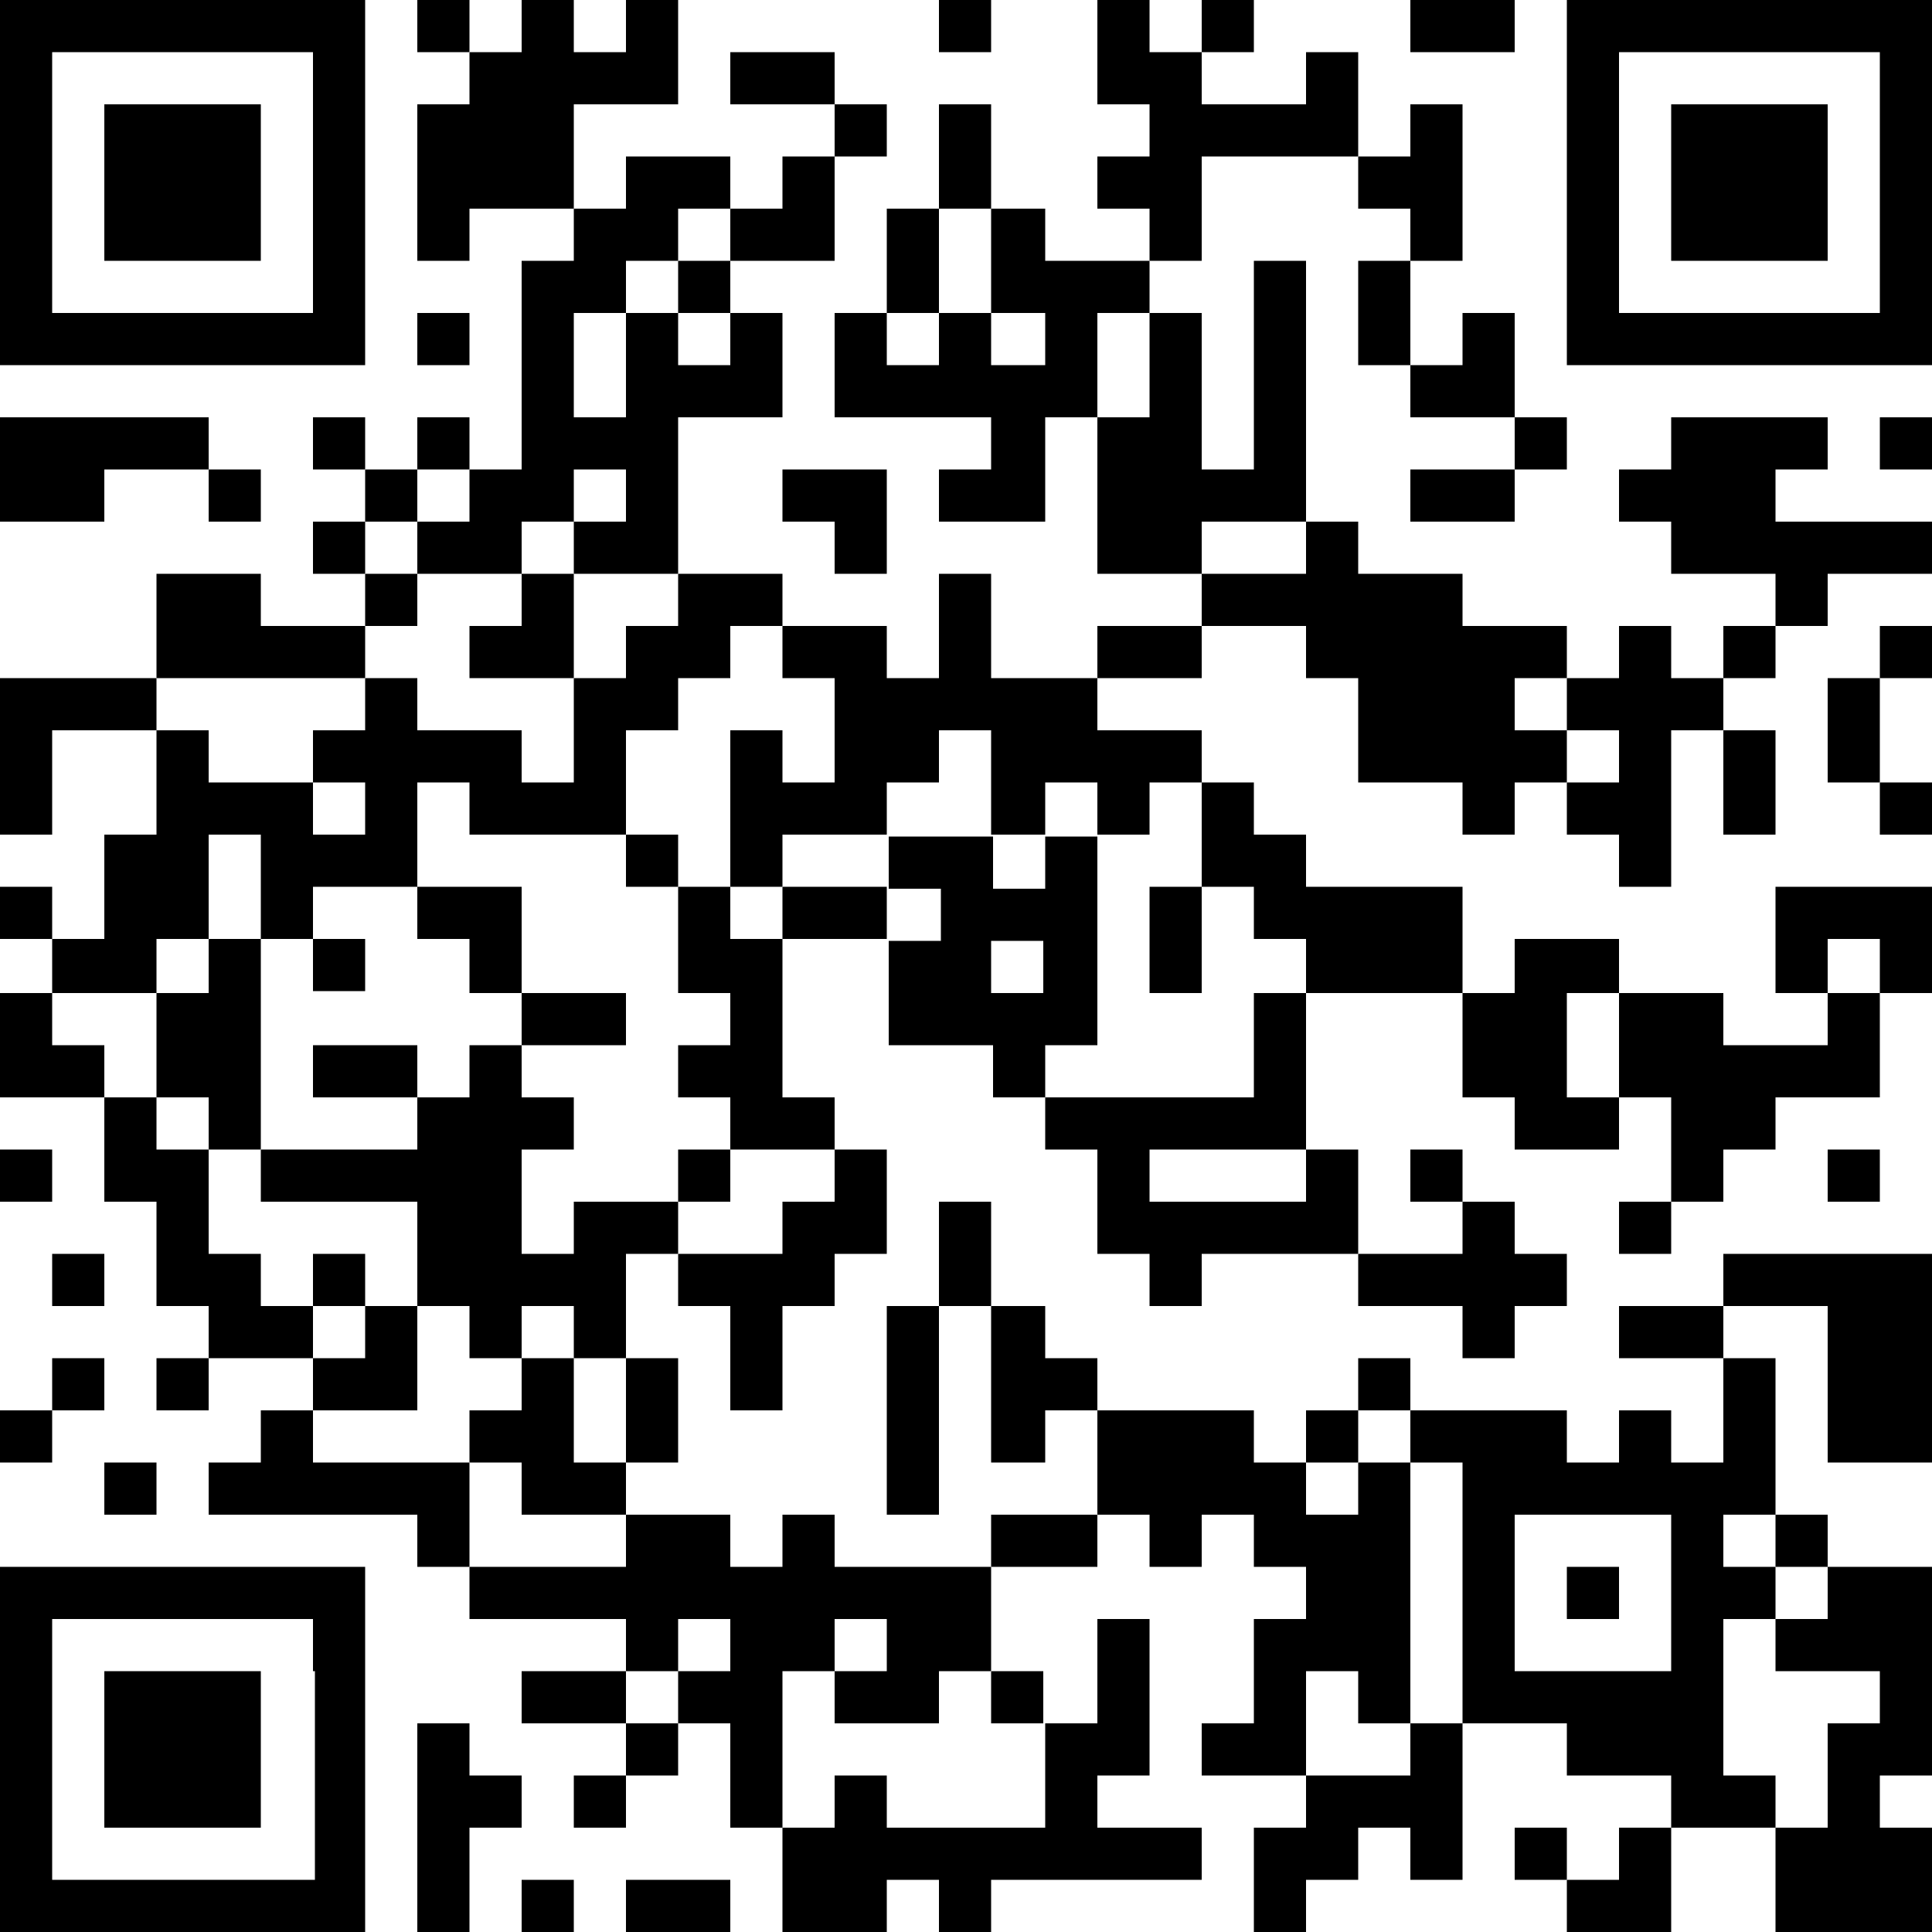
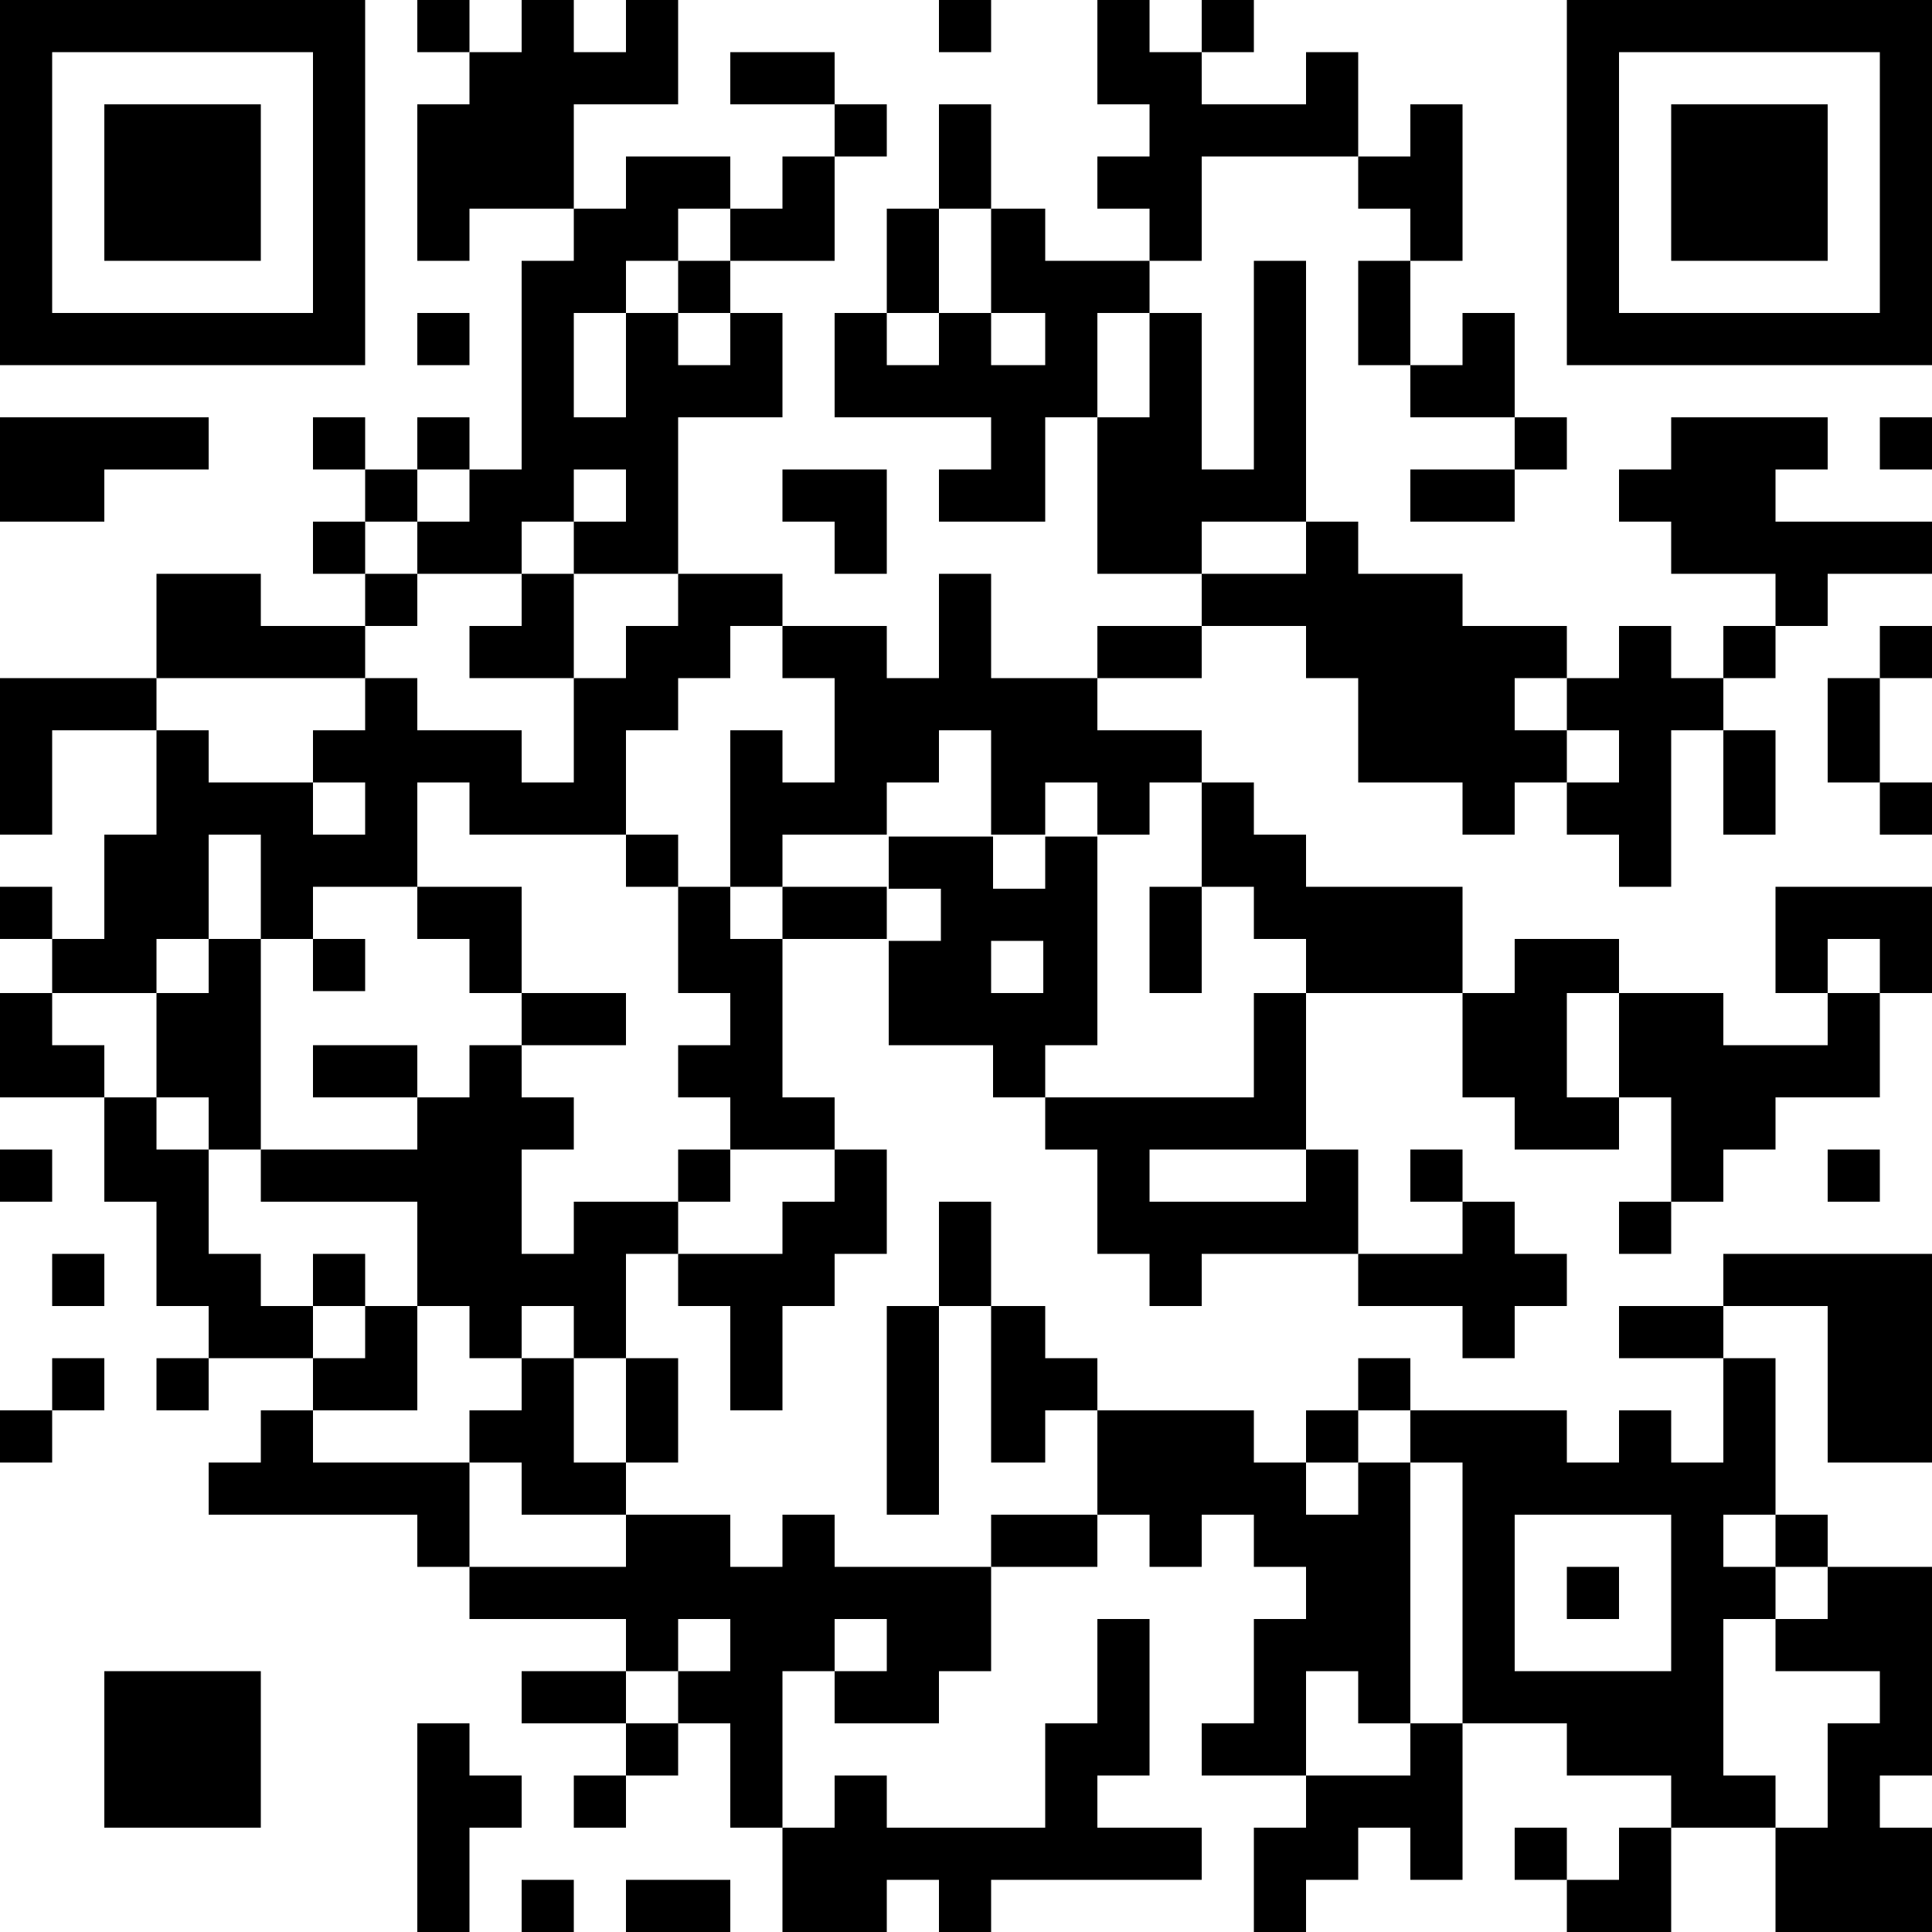
<svg xmlns="http://www.w3.org/2000/svg" version="1.1" viewBox="0 0 100 100">
  <g id="Ebene_1" shape-rendering="auto">
    <g>
      <rect x="21.6" y="0" width="2.7" height="2.7" />
      <rect x="48.6" y="0" width="2.7" height="2.7" />
      <rect x="62.2" y="0" width="2.7" height="2.7" />
-       <polygon points="78.4 2.7 78.4 0 75.7 0 73 0 73 2.7 75.7 2.7 78.4 2.7" />
      <polygon points="40.5 2.7 37.8 2.7 37.8 5.4 40.5 5.4 43.2 5.4 43.2 2.7 40.5 2.7" />
      <polygon points="29.7 5.4 32.4 5.4 35.1 5.4 35.1 2.7 35.1 0 32.4 0 32.4 2.7 29.7 2.7 29.7 0 27 0 27 2.7 24.3 2.7 24.3 5.4 21.6 5.4 21.6 8.1 21.6 10.8 21.6 13.5 24.3 13.5 24.3 10.8 27 10.8 29.7 10.8 29.7 8.1 29.7 5.4" />
      <rect x="43.2" y="5.4" width="2.7" height="2.7" />
      <polygon points="51.3 8.1 51.3 5.4 48.6 5.4 48.6 8.1 48.6 10.8 51.3 10.8 51.3 8.1" />
      <polygon points="73 10.8 73 13.5 75.7 13.5 75.7 10.8 75.7 8.1 75.7 5.4 73 5.4 73 8.1 70.3 8.1 70.3 10.8 73 10.8" />
      <polygon points="40.5 13.5 43.2 13.5 43.2 10.8 43.2 8.1 40.5 8.1 40.5 10.8 37.8 10.8 37.8 13.5 40.5 13.5" />
      <polygon points="62.2 10.8 62.2 8.1 64.9 8.1 67.6 8.1 70.3 8.1 70.3 5.4 70.3 2.7 67.6 2.7 67.6 5.4 64.9 5.4 62.2 5.4 62.2 2.7 59.5 2.7 59.5 0 56.8 0 56.8 2.7 56.8 5.4 59.5 5.4 59.5 8.1 56.8 8.1 56.8 10.8 59.5 10.8 59.5 13.5 62.2 13.5 62.2 10.8" />
      <rect x="35.1" y="13.5" width="2.7" height="2.7" />
      <polygon points="48.6 13.5 48.6 10.8 45.9 10.8 45.9 13.5 45.9 16.2 48.6 16.2 48.6 13.5" />
      <polygon points="70.3 16.2 70.3 18.9 73 18.9 73 16.2 73 13.5 70.3 13.5 70.3 16.2" />
      <rect x="21.6" y="16.2" width="2.7" height="2.7" />
      <polygon points="56.8 16.2 59.5 16.2 59.5 13.5 56.8 13.5 54.1 13.5 54.1 10.8 51.3 10.8 51.3 13.5 51.3 16.2 54.1 16.2 54.1 18.9 51.3 18.9 51.3 16.2 48.6 16.2 48.6 18.9 45.9 18.9 45.9 16.2 43.2 16.2 43.2 18.9 43.2 21.6 45.9 21.6 48.6 21.6 51.3 21.6 51.3 24.3 48.6 24.3 48.6 27 51.3 27 54.1 27 54.1 24.3 54.1 21.6 56.8 21.6 56.8 18.9 56.8 16.2" />
      <polygon points="75.7 21.6 78.4 21.6 78.4 18.9 78.4 16.2 75.7 16.2 75.7 18.9 73 18.9 73 21.6 75.7 21.6" />
      <rect x="16.2" y="21.6" width="2.7" height="2.7" />
      <rect x="21.6" y="21.6" width="2.7" height="2.7" />
      <rect x="78.4" y="21.6" width="2.7" height="2.7" />
      <rect x="97.3" y="21.6" width="2.7" height="2.7" />
      <polygon points="5.4 27 5.4 24.3 8.1 24.3 10.8 24.3 10.8 21.6 8.1 21.6 5.4 21.6 2.7 21.6 0 21.6 0 24.3 0 27 2.7 27 5.4 27" />
-       <rect x="10.8" y="24.3" width="2.7" height="2.7" />
      <rect x="18.9" y="24.3" width="2.7" height="2.7" />
      <polygon points="64.9 27 67.6 27 67.6 24.3 67.6 21.6 67.6 18.9 67.6 16.2 67.6 13.5 64.9 13.5 64.9 16.2 64.9 18.9 64.9 21.6 64.9 24.3 62.2 24.3 62.2 21.6 62.2 18.9 62.2 16.2 59.5 16.2 59.5 18.9 59.5 21.6 56.8 21.6 56.8 24.3 56.8 27 56.8 29.7 59.5 29.7 62.2 29.7 62.2 27 64.9 27" />
      <polygon points="73 24.3 73 27 75.7 27 78.4 27 78.4 24.3 75.7 24.3 73 24.3" />
      <rect x="16.2" y="27" width="2.7" height="2.7" />
      <polygon points="21.6 27 21.6 29.7 24.3 29.7 27 29.7 27 27 29.7 27 29.7 24.3 32.4 24.3 32.4 27 29.7 27 29.7 29.7 32.4 29.7 35.1 29.7 35.1 27 35.1 24.3 35.1 21.6 37.8 21.6 40.5 21.6 40.5 18.9 40.5 16.2 37.8 16.2 37.8 18.9 35.1 18.9 35.1 16.2 32.4 16.2 32.4 18.9 32.4 21.6 29.7 21.6 29.7 18.9 29.7 16.2 32.4 16.2 32.4 13.5 35.1 13.5 35.1 10.8 37.8 10.8 37.8 8.1 35.1 8.1 32.4 8.1 32.4 10.8 29.7 10.8 29.7 13.5 27 13.5 27 16.2 27 18.9 27 21.6 27 24.3 24.3 24.3 24.3 27 21.6 27" />
      <polygon points="45.9 29.7 45.9 27 45.9 24.3 43.2 24.3 40.5 24.3 40.5 27 43.2 27 43.2 29.7 45.9 29.7" />
      <polygon points="94.6 27 91.9 27 91.9 24.3 94.6 24.3 94.6 21.6 91.9 21.6 89.2 21.6 86.5 21.6 86.5 24.3 83.8 24.3 83.8 27 86.5 27 86.5 29.7 89.2 29.7 91.9 29.7 91.9 32.4 94.6 32.4 94.6 29.7 97.3 29.7 100 29.7 100 27 97.3 27 94.6 27" />
      <rect x="18.9" y="29.7" width="2.7" height="2.7" />
      <polygon points="29.7 29.7 27 29.7 27 32.4 24.3 32.4 24.3 35.1 27 35.1 29.7 35.1 29.7 32.4 29.7 29.7" />
      <polygon points="13.5 35.1 16.2 35.1 18.9 35.1 18.9 32.4 16.2 32.4 13.5 32.4 13.5 29.7 10.8 29.7 8.1 29.7 8.1 32.4 8.1 35.1 10.8 35.1 13.5 35.1" />
      <polygon points="56.8 32.4 56.8 35.1 59.5 35.1 62.2 35.1 62.2 32.4 59.5 32.4 56.8 32.4" />
      <polygon points="86.5 32.4 83.8 32.4 83.8 35.1 81.1 35.1 81.1 37.8 83.8 37.8 83.8 40.5 81.1 40.5 81.1 43.2 83.8 43.2 83.8 45.9 86.5 45.9 86.5 43.2 86.5 40.5 86.5 37.8 89.2 37.8 89.2 35.1 86.5 35.1 86.5 32.4" />
      <rect x="89.2" y="32.4" width="2.7" height="2.7" />
      <rect x="97.3" y="32.4" width="2.7" height="2.7" />
      <polygon points="5.4 35.1 2.7 35.1 0 35.1 0 37.8 0 40.5 0 43.2 2.7 43.2 2.7 40.5 2.7 37.8 5.4 37.8 8.1 37.8 8.1 35.1 5.4 35.1" />
      <polygon points="51.3 35.1 51.3 32.4 51.3 29.7 48.6 29.7 48.6 32.4 48.6 35.1 45.9 35.1 45.9 32.4 43.2 32.4 40.5 32.4 40.5 35.1 43.2 35.1 43.2 37.8 43.2 40.5 40.5 40.5 40.5 37.8 37.8 37.8 37.8 40.5 37.8 43.2 37.8 45.9 40.5 45.9 40.5 43.2 43.2 43.2 45.9 43.2 45.9 40.5 48.6 40.5 48.6 37.8 51.3 37.8 51.3 40.5 51.3 43.2 54.1 43.2 54.1 40.5 56.8 40.5 56.8 43.2 59.5 43.2 59.5 40.5 62.2 40.5 62.2 37.8 59.5 37.8 56.8 37.8 56.8 35.1 54.1 35.1 51.3 35.1" />
      <polygon points="94.6 37.8 94.6 40.5 97.3 40.5 97.3 37.8 97.3 35.1 94.6 35.1 94.6 37.8" />
      <polygon points="78.4 37.8 78.4 35.1 81.1 35.1 81.1 32.4 78.4 32.4 75.7 32.4 75.7 29.7 73 29.7 70.3 29.7 70.3 27 67.6 27 67.6 29.7 64.9 29.7 62.2 29.7 62.2 32.4 64.9 32.4 67.6 32.4 67.6 35.1 70.3 35.1 70.3 37.8 70.3 40.5 73 40.5 75.7 40.5 75.7 43.2 78.4 43.2 78.4 40.5 81.1 40.5 81.1 37.8 78.4 37.8" />
      <polygon points="89.2 43.2 91.9 43.2 91.9 40.5 91.9 37.8 89.2 37.8 89.2 40.5 89.2 43.2" />
      <rect x="97.3" y="40.5" width="2.7" height="2.7" />
      <rect x="32.4" y="43.2" width="2.7" height="2.7" />
      <polygon points="62.2 45.9 64.9 45.9 64.9 48.6 67.6 48.6 67.6 51.4 70.3 51.4 73 51.4 75.7 51.4 75.7 48.6 75.7 45.9 73 45.9 70.3 45.9 67.6 45.9 67.6 43.2 64.9 43.2 64.9 40.5 62.2 40.5 62.2 43.2 62.2 45.9" />
      <rect x="0" y="45.9" width="2.7" height="2.7" />
      <polygon points="24.3 48.6 24.3 51.4 27 51.4 27 48.6 27 45.9 24.3 45.9 21.6 45.9 21.6 48.6 24.3 48.6" />
      <polygon points="37.8 45.9 35.1 45.9 35.1 48.6 35.1 51.4 37.8 51.4 37.8 54.1 35.1 54.1 35.1 56.8 37.8 56.8 37.8 59.5 40.5 59.5 43.2 59.5 43.2 56.8 40.5 56.8 40.5 54.1 40.5 51.4 40.5 48.6 37.8 48.6 37.8 45.9" />
      <polygon points="43.2 45.9 40.5 45.9 40.5 48.6 43.2 48.6 45.9 48.6 45.9 45.9 43.2 45.9" />
      <polygon points="59.5 48.6 59.5 51.4 62.2 51.4 62.2 48.6 62.2 45.9 59.5 45.9 59.5 48.6" />
      <polygon points="97.3 48.6 97.3 51.4 100 51.4 100 48.6 100 45.9 97.3 45.9 94.6 45.9 91.9 45.9 91.9 48.6 91.9 51.4 94.6 51.4 94.6 48.6 97.3 48.6" />
      <polygon points="8.1 51.4 8.1 48.6 10.8 48.6 10.8 45.9 10.8 43.2 13.5 43.2 13.5 45.9 13.5 48.6 16.2 48.6 16.2 45.9 18.9 45.9 21.6 45.9 21.6 43.2 21.6 40.5 24.3 40.5 24.3 43.2 27 43.2 29.7 43.2 32.4 43.2 32.4 40.5 32.4 37.8 35.1 37.8 35.1 35.1 37.8 35.1 37.8 32.4 40.5 32.4 40.5 29.7 37.8 29.7 35.1 29.7 35.1 32.4 32.4 32.4 32.4 35.1 29.7 35.1 29.7 37.8 29.7 40.5 27 40.5 27 37.8 24.3 37.8 21.6 37.8 21.6 35.1 18.9 35.1 18.9 37.8 16.2 37.8 16.2 40.5 18.9 40.5 18.9 43.2 16.2 43.2 16.2 40.5 13.5 40.5 10.8 40.5 10.8 37.8 8.1 37.8 8.1 40.5 8.1 43.2 5.4 43.2 5.4 45.9 5.4 48.6 2.7 48.6 2.7 51.4 5.4 51.4 8.1 51.4" />
      <rect x="16.2" y="48.6" width="2.7" height="2.7" />
      <polygon points="32.4 54.1 32.4 51.4 29.7 51.4 27 51.4 27 54.1 29.7 54.1 32.4 54.1" />
      <path d="M56.8,54.1v-10.8h-2.7v2.7h-2.7v-2.7h-5.4v2.7h2.7v2.7h-2.7v5.4h5.4v2.7h2.7v-2.7h2.7ZM51.3,51.4v-2.7h2.7v2.7h-2.7Z" />
      <polygon points="64.9 54.1 64.9 56.8 62.2 56.8 59.5 56.8 56.8 56.8 54.1 56.8 54.1 59.5 56.8 59.5 56.8 62.2 56.8 64.9 59.5 64.9 59.5 67.6 62.2 67.6 62.2 64.9 64.9 64.9 67.6 64.9 70.3 64.9 70.3 62.2 70.3 59.5 67.6 59.5 67.6 62.2 64.9 62.2 62.2 62.2 59.5 62.2 59.5 59.5 62.2 59.5 64.9 59.5 67.6 59.5 67.6 56.8 67.6 54.1 67.6 51.4 64.9 51.4 64.9 54.1" />
      <polygon points="2.7 54.1 2.7 51.4 0 51.4 0 54.1 0 56.8 2.7 56.8 5.4 56.8 5.4 54.1 2.7 54.1" />
      <polygon points="13.5 54.1 13.5 51.4 13.5 48.6 10.8 48.6 10.8 51.4 8.1 51.4 8.1 54.1 8.1 56.8 10.8 56.8 10.8 59.5 13.5 59.5 13.5 56.8 13.5 54.1" />
      <polygon points="18.9 54.1 16.2 54.1 16.2 56.8 18.9 56.8 21.6 56.8 21.6 54.1 18.9 54.1" />
      <polygon points="75.7 56.8 78.4 56.8 78.4 59.5 81.1 59.5 83.8 59.5 83.8 56.8 81.1 56.8 81.1 54.1 81.1 51.4 83.8 51.4 83.8 48.6 81.1 48.6 78.4 48.6 78.4 51.4 75.7 51.4 75.7 54.1 75.7 56.8" />
      <polygon points="83.8 56.8 86.5 56.8 86.5 59.5 86.5 62.2 89.2 62.2 89.2 59.5 91.9 59.5 91.9 56.8 94.6 56.8 97.3 56.8 97.3 54.1 97.3 51.4 94.6 51.4 94.6 54.1 91.9 54.1 89.2 54.1 89.2 51.4 86.5 51.4 83.8 51.4 83.8 54.1 83.8 56.8" />
      <rect x="0" y="59.5" width="2.7" height="2.7" />
      <rect x="35.1" y="59.5" width="2.7" height="2.7" />
      <rect x="73" y="59.5" width="2.7" height="2.7" />
      <rect x="94.6" y="59.5" width="2.7" height="2.7" />
      <polygon points="32.4 62.2 29.7 62.2 29.7 64.9 27 64.9 27 62.2 27 59.5 29.7 59.5 29.7 56.8 27 56.8 27 54.1 24.3 54.1 24.3 56.8 21.6 56.8 21.6 59.5 18.9 59.5 16.2 59.5 13.5 59.5 13.5 62.2 16.2 62.2 18.9 62.2 21.6 62.2 21.6 64.9 21.6 67.6 24.3 67.6 24.3 70.3 27 70.3 27 67.6 29.7 67.6 29.7 70.3 32.4 70.3 32.4 67.6 32.4 64.9 35.1 64.9 35.1 62.2 32.4 62.2" />
      <polygon points="40.5 62.2 40.5 64.9 37.8 64.9 35.1 64.9 35.1 67.6 37.8 67.6 37.8 70.3 37.8 73 40.5 73 40.5 70.3 40.5 67.6 43.2 67.6 43.2 64.9 45.9 64.9 45.9 62.2 45.9 59.5 43.2 59.5 43.2 62.2 40.5 62.2" />
      <polygon points="51.3 62.2 48.6 62.2 48.6 64.9 48.6 67.6 51.3 67.6 51.3 64.9 51.3 62.2" />
      <rect x="83.8" y="62.2" width="2.7" height="2.7" />
      <rect x="2.7" y="64.9" width="2.7" height="2.7" />
      <rect x="16.2" y="64.9" width="2.7" height="2.7" />
      <polygon points="73 67.6 75.7 67.6 75.7 70.3 78.4 70.3 78.4 67.6 81.1 67.6 81.1 64.9 78.4 64.9 78.4 62.2 75.7 62.2 75.7 64.9 73 64.9 70.3 64.9 70.3 67.6 73 67.6" />
      <polygon points="94.6 67.6 94.6 70.3 94.6 73 94.6 75.7 97.3 75.7 100 75.7 100 73 100 70.3 100 67.6 100 64.9 97.3 64.9 94.6 64.9 91.9 64.9 89.2 64.9 89.2 67.6 91.9 67.6 94.6 67.6" />
      <polygon points="13.5 67.6 13.5 64.9 10.8 64.9 10.8 62.2 10.8 59.5 8.1 59.5 8.1 56.8 5.4 56.8 5.4 59.5 5.4 62.2 8.1 62.2 8.1 64.9 8.1 67.6 10.8 67.6 10.8 70.3 13.5 70.3 16.2 70.3 16.2 67.6 13.5 67.6" />
      <polygon points="45.9 70.3 45.9 73 45.9 75.7 45.9 78.4 48.6 78.4 48.6 75.7 48.6 73 48.6 70.3 48.6 67.6 45.9 67.6 45.9 70.3" />
      <polygon points="86.5 67.6 83.8 67.6 83.8 70.3 86.5 70.3 89.2 70.3 89.2 67.6 86.5 67.6" />
      <rect x="2.7" y="70.3" width="2.7" height="2.7" />
      <rect x="8.1" y="70.3" width="2.7" height="2.7" />
      <polygon points="21.6 73 21.6 70.3 21.6 67.6 18.9 67.6 18.9 70.3 16.2 70.3 16.2 73 18.9 73 21.6 73" />
      <polygon points="54.1 70.3 54.1 67.6 51.3 67.6 51.3 70.3 51.3 73 51.3 75.7 54.1 75.7 54.1 73 56.8 73 56.8 70.3 54.1 70.3" />
      <rect x="70.3" y="70.3" width="2.7" height="2.7" />
      <rect x="0" y="73" width="2.7" height="2.7" />
      <polygon points="29.7 73 29.7 70.3 27 70.3 27 73 24.3 73 24.3 75.7 27 75.7 27 78.4 29.7 78.4 32.4 78.4 32.4 75.7 29.7 75.7 29.7 73" />
      <polygon points="32.4 75.7 35.1 75.7 35.1 73 35.1 70.3 32.4 70.3 32.4 73 32.4 75.7" />
      <rect x="67.6" y="73" width="2.7" height="2.7" />
      <path d="M75.7,75.7v13.5h5.4v2.7h5.4v2.7h5.4v-2.7h-2.7v-8.1h2.7v-2.7h-2.7v-2.7h2.7v-8.1h-2.7v5.4h-2.7v-2.7h-2.7v2.7h-2.7v-2.7h-8.1v2.7h2.7ZM83.8,78.4h2.7v8.1h-8.1v-8.1h5.4Z" />
-       <rect x="5.4" y="75.7" width="2.7" height="2.7" />
      <polygon points="24.3 75.7 21.6 75.7 18.9 75.7 16.2 75.7 16.2 73 13.5 73 13.5 75.7 10.8 75.7 10.8 78.4 13.5 78.4 16.2 78.4 18.9 78.4 21.6 78.4 21.6 81.1 24.3 81.1 24.3 78.4 24.3 75.7" />
      <polygon points="56.8 81.1 56.8 78.4 54.1 78.4 51.3 78.4 51.3 81.1 54.1 81.1 56.8 81.1" />
      <polygon points="59.5 81.1 62.2 81.1 62.2 78.4 64.9 78.4 64.9 81.1 67.6 81.1 67.6 83.8 64.9 83.8 64.9 86.5 64.9 89.2 62.2 89.2 62.2 91.9 64.9 91.9 67.6 91.9 67.6 89.2 67.6 86.5 70.3 86.5 70.3 89.2 73 89.2 73 86.5 73 83.8 73 81.1 73 78.4 73 75.7 70.3 75.7 70.3 78.4 67.6 78.4 67.6 75.7 64.9 75.7 64.9 73 62.2 73 59.5 73 56.8 73 56.8 75.7 56.8 78.4 59.5 78.4 59.5 81.1" />
      <rect x="91.9" y="78.4" width="2.7" height="2.7" />
      <polygon points="29.7 81.1 27 81.1 24.3 81.1 24.3 83.8 27 83.8 29.7 83.8 32.4 83.8 32.4 86.5 35.1 86.5 35.1 83.8 37.8 83.8 37.8 86.5 35.1 86.5 35.1 89.2 37.8 89.2 37.8 91.9 37.8 94.6 40.5 94.6 40.5 91.9 40.5 89.2 40.5 86.5 43.2 86.5 43.2 83.8 45.9 83.8 45.9 86.5 43.2 86.5 43.2 89.2 45.9 89.2 48.6 89.2 48.6 86.5 51.3 86.5 51.3 83.8 51.3 81.1 48.6 81.1 45.9 81.1 43.2 81.1 43.2 78.4 40.5 78.4 40.5 81.1 37.8 81.1 37.8 78.4 35.1 78.4 32.4 78.4 32.4 81.1 29.7 81.1" />
      <rect x="81.1" y="81.1" width="2.7" height="2.7" />
      <polygon points="91.9 83.8 91.9 86.5 94.6 86.5 97.3 86.5 97.3 89.2 94.6 89.2 94.6 91.9 94.6 94.6 91.9 94.6 91.9 97.3 91.9 100 94.6 100 97.3 100 100 100 100 97.3 100 94.6 97.3 94.6 97.3 91.9 100 91.9 100 89.2 100 86.5 100 83.8 100 81.1 97.3 81.1 94.6 81.1 94.6 83.8 91.9 83.8" />
      <polygon points="29.7 86.5 27 86.5 27 89.2 29.7 89.2 32.4 89.2 32.4 86.5 29.7 86.5" />
-       <rect x="51.3" y="86.5" width="2.7" height="2.7" />
      <rect x="32.4" y="89.2" width="2.7" height="2.7" />
      <polygon points="73 91.9 70.3 91.9 67.6 91.9 67.6 94.6 64.9 94.6 64.9 97.3 64.9 100 67.6 100 67.6 97.3 70.3 97.3 70.3 94.6 73 94.6 73 97.3 75.7 97.3 75.7 94.6 75.7 91.9 75.7 89.2 73 89.2 73 91.9" />
      <polygon points="27 91.9 24.3 91.9 24.3 89.2 21.6 89.2 21.6 91.9 21.6 94.6 21.6 97.3 21.6 100 24.3 100 24.3 97.3 24.3 94.6 27 94.6 27 91.9" />
      <rect x="29.7" y="91.9" width="2.7" height="2.7" />
      <polygon points="54.1 94.6 51.3 94.6 48.6 94.6 45.9 94.6 45.9 91.9 43.2 91.9 43.2 94.6 40.5 94.6 40.5 97.3 40.5 100 43.2 100 45.9 100 45.9 97.3 48.6 97.3 48.6 100 51.3 100 51.3 97.3 54.1 97.3 56.8 97.3 59.5 97.3 62.2 97.3 62.2 94.6 59.5 94.6 56.8 94.6 56.8 91.9 59.5 91.9 59.5 89.2 59.5 86.5 59.5 83.8 56.8 83.8 56.8 86.5 56.8 89.2 54.1 89.2 54.1 91.9 54.1 94.6" />
      <rect x="78.4" y="94.6" width="2.7" height="2.7" />
      <polygon points="83.8 97.3 81.1 97.3 81.1 100 83.8 100 86.5 100 86.5 97.3 86.5 94.6 83.8 94.6 83.8 97.3" />
      <rect x="27" y="97.3" width="2.7" height="2.7" />
      <polygon points="32.4 97.3 32.4 100 35.1 100 37.8 100 37.8 97.3 35.1 97.3 32.4 97.3" />
      <path d="M5.4,18.9h13.5V0H0v18.9h5.4ZM2.7,13.5V2.7h13.5v13.5H2.7v-2.7Z" />
      <polygon points="10.8 13.5 10.8 13.5 13.5 13.5 13.5 10.8 13.5 8.1 13.5 5.4 10.8 5.4 10.8 5.4 8.1 5.4 5.4 5.4 5.4 8.1 5.4 10.8 5.4 13.5 8.1 13.5 10.8 13.5" />
      <path d="M97.3,0h-16.2v18.9h18.9V0h-2.7ZM97.3,5.4v10.8h-13.5V2.7h13.5v2.7Z" />
      <polygon points="91.9 5.4 89.2 5.4 86.5 5.4 86.5 8.1 86.5 10.8 86.5 13.5 89.2 13.5 91.9 13.5 91.9 13.5 94.6 13.5 94.6 10.8 94.6 8.1 94.6 5.4 91.9 5.4 91.9 5.4" />
-       <path d="M13.5,81.1H0v18.9h18.9v-18.9h-5.4ZM16.3,86.5v10.8H2.7v-13.5h13.5v2.7Z" />
      <polygon points="10.8 86.5 8.1 86.5 5.4 86.5 5.4 89.2 5.4 91.9 5.4 94.6 8.1 94.6 10.8 94.6 10.8 94.6 13.5 94.6 13.5 91.9 13.5 89.2 13.5 86.5 10.8 86.5 10.8 86.5" />
    </g>
  </g>
</svg>